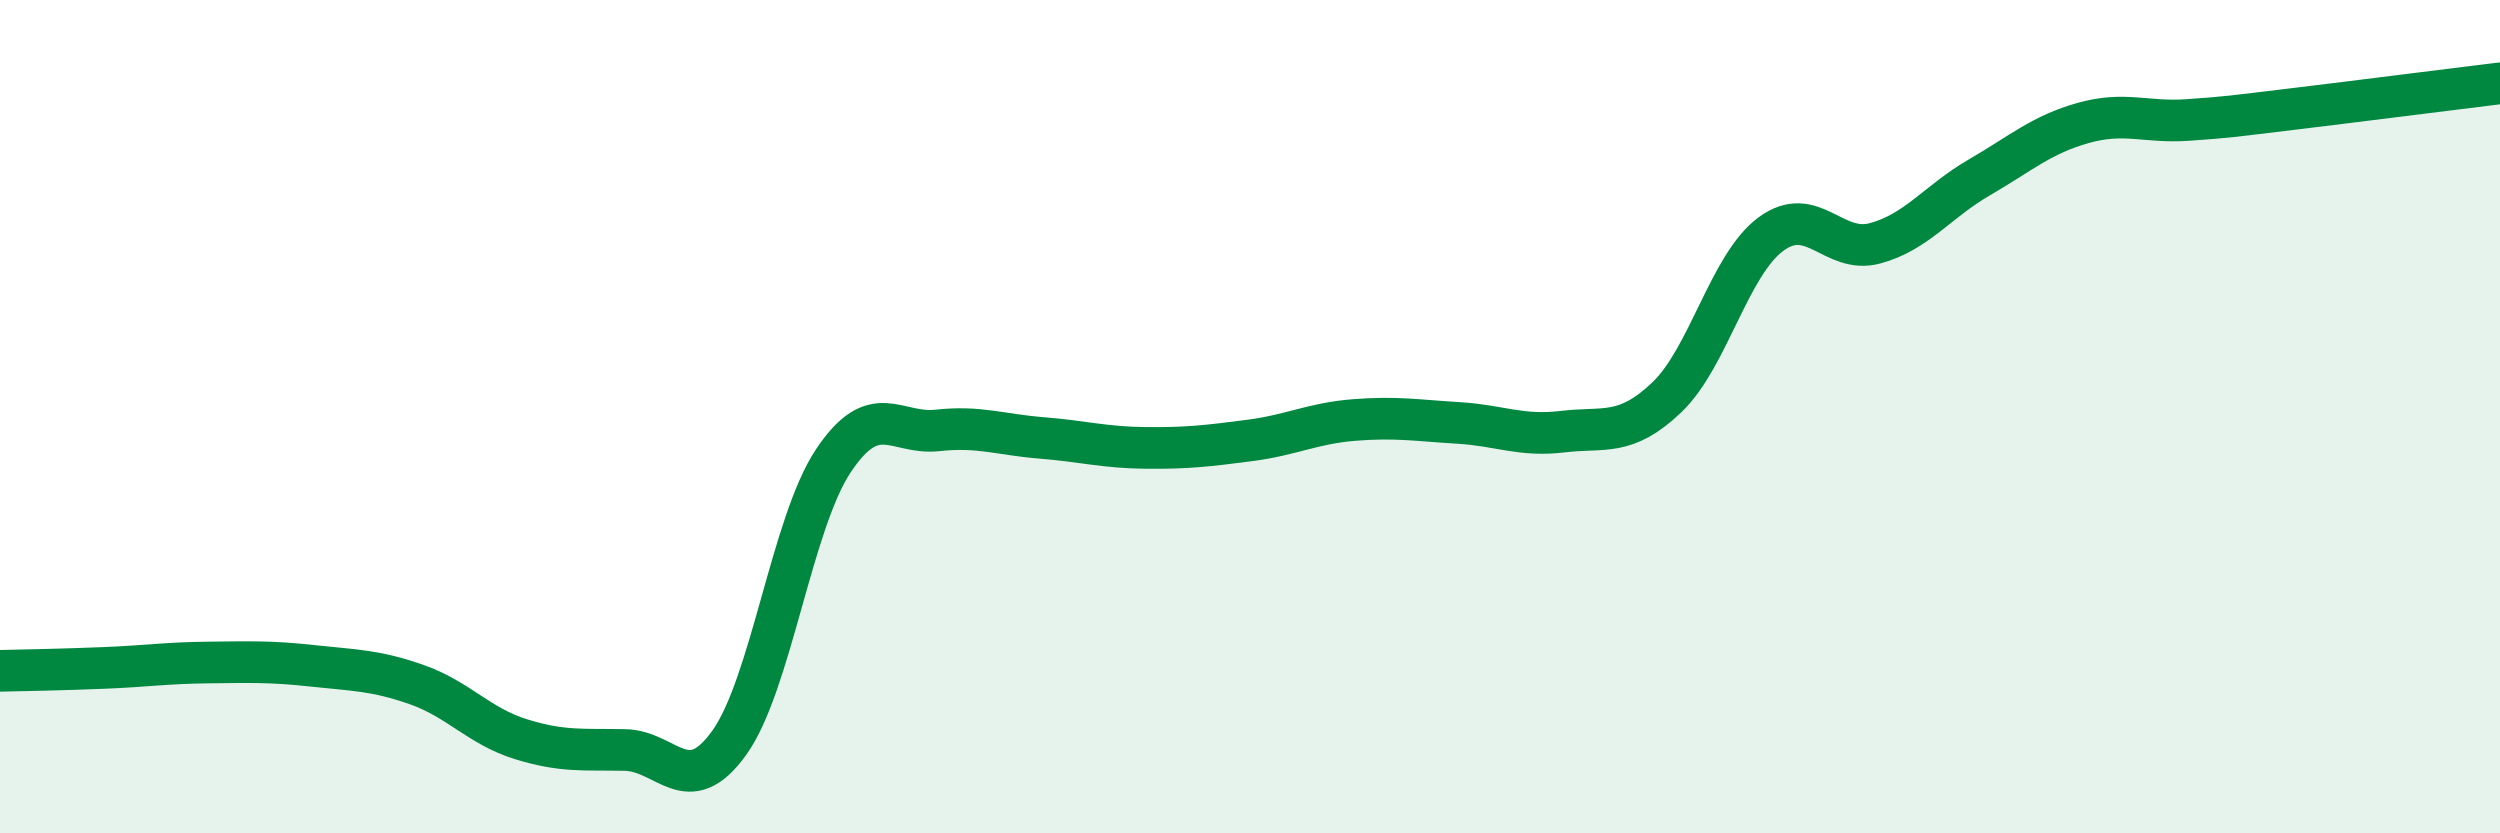
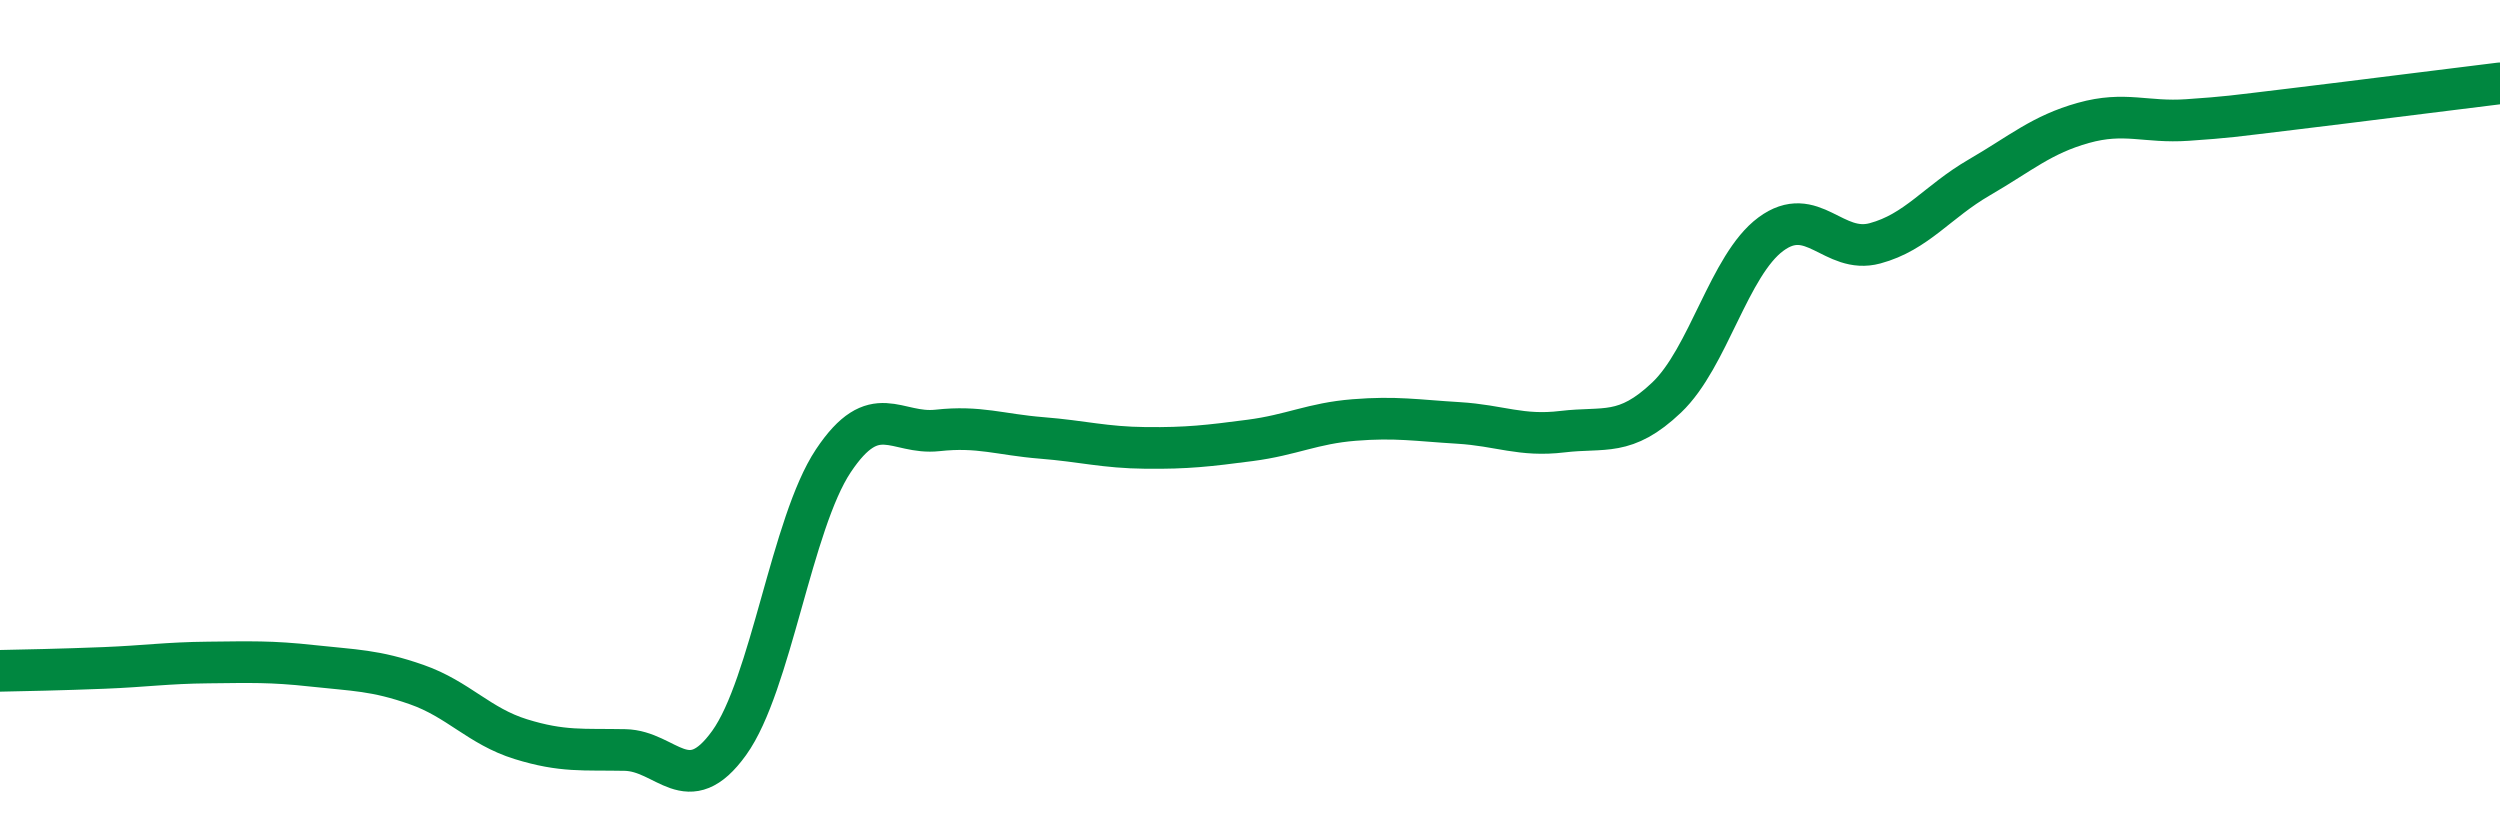
<svg xmlns="http://www.w3.org/2000/svg" width="60" height="20" viewBox="0 0 60 20">
-   <path d="M 0,16.1 C 0.5,16.09 1.5,16.07 2.5,16.03 C 3.5,15.99 4,15.91 5,15.9 C 6,15.89 6.5,15.87 7.5,15.98 C 8.5,16.09 9,16.08 10,16.43 C 11,16.78 11.5,17.43 12.5,17.74 C 13.5,18.05 14,17.98 15,18 C 16,18.02 16.5,19.22 17.5,17.83 C 18.5,16.44 19,12.56 20,11.06 C 21,9.56 21.5,10.44 22.5,10.33 C 23.5,10.22 24,10.43 25,10.51 C 26,10.59 26.5,10.74 27.5,10.75 C 28.5,10.76 29,10.7 30,10.57 C 31,10.44 31.5,10.16 32.5,10.08 C 33.5,10 34,10.09 35,10.15 C 36,10.21 36.5,10.48 37.5,10.36 C 38.5,10.24 39,10.49 40,9.54 C 41,8.59 41.5,6.36 42.5,5.62 C 43.5,4.88 44,6.11 45,5.84 C 46,5.57 46.5,4.84 47.5,4.26 C 48.5,3.68 49,3.23 50,2.95 C 51,2.67 51.5,2.95 52.5,2.88 C 53.5,2.81 53.5,2.8 55,2.62 C 56.5,2.44 59,2.12 60,2L60 20L0 20Z" fill="#008740" opacity="0.1" stroke-linecap="round" stroke-linejoin="round" />
  <path d="M 0,16.1 C 0.5,16.09 1.5,16.07 2.5,16.03 C 3.5,15.99 4,15.91 5,15.9 C 6,15.89 6.5,15.87 7.5,15.98 C 8.5,16.09 9,16.08 10,16.43 C 11,16.78 11.5,17.43 12.5,17.74 C 13.5,18.05 14,17.98 15,18 C 16,18.02 16.5,19.22 17.5,17.83 C 18.5,16.44 19,12.56 20,11.06 C 21,9.56 21.5,10.44 22.5,10.33 C 23.5,10.22 24,10.43 25,10.51 C 26,10.59 26.5,10.74 27.5,10.75 C 28.5,10.76 29,10.7 30,10.57 C 31,10.44 31.5,10.16 32.5,10.08 C 33.5,10 34,10.09 35,10.15 C 36,10.21 36.5,10.48 37.5,10.36 C 38.5,10.24 39,10.49 40,9.54 C 41,8.59 41.5,6.36 42.5,5.62 C 43.5,4.88 44,6.11 45,5.84 C 46,5.57 46.5,4.84 47.5,4.26 C 48.5,3.68 49,3.23 50,2.95 C 51,2.67 51.5,2.95 52.5,2.88 C 53.5,2.81 53.5,2.8 55,2.62 C 56.5,2.44 59,2.12 60,2" stroke="#008740" stroke-width="1" fill="none" stroke-linecap="round" stroke-linejoin="round" />
</svg>